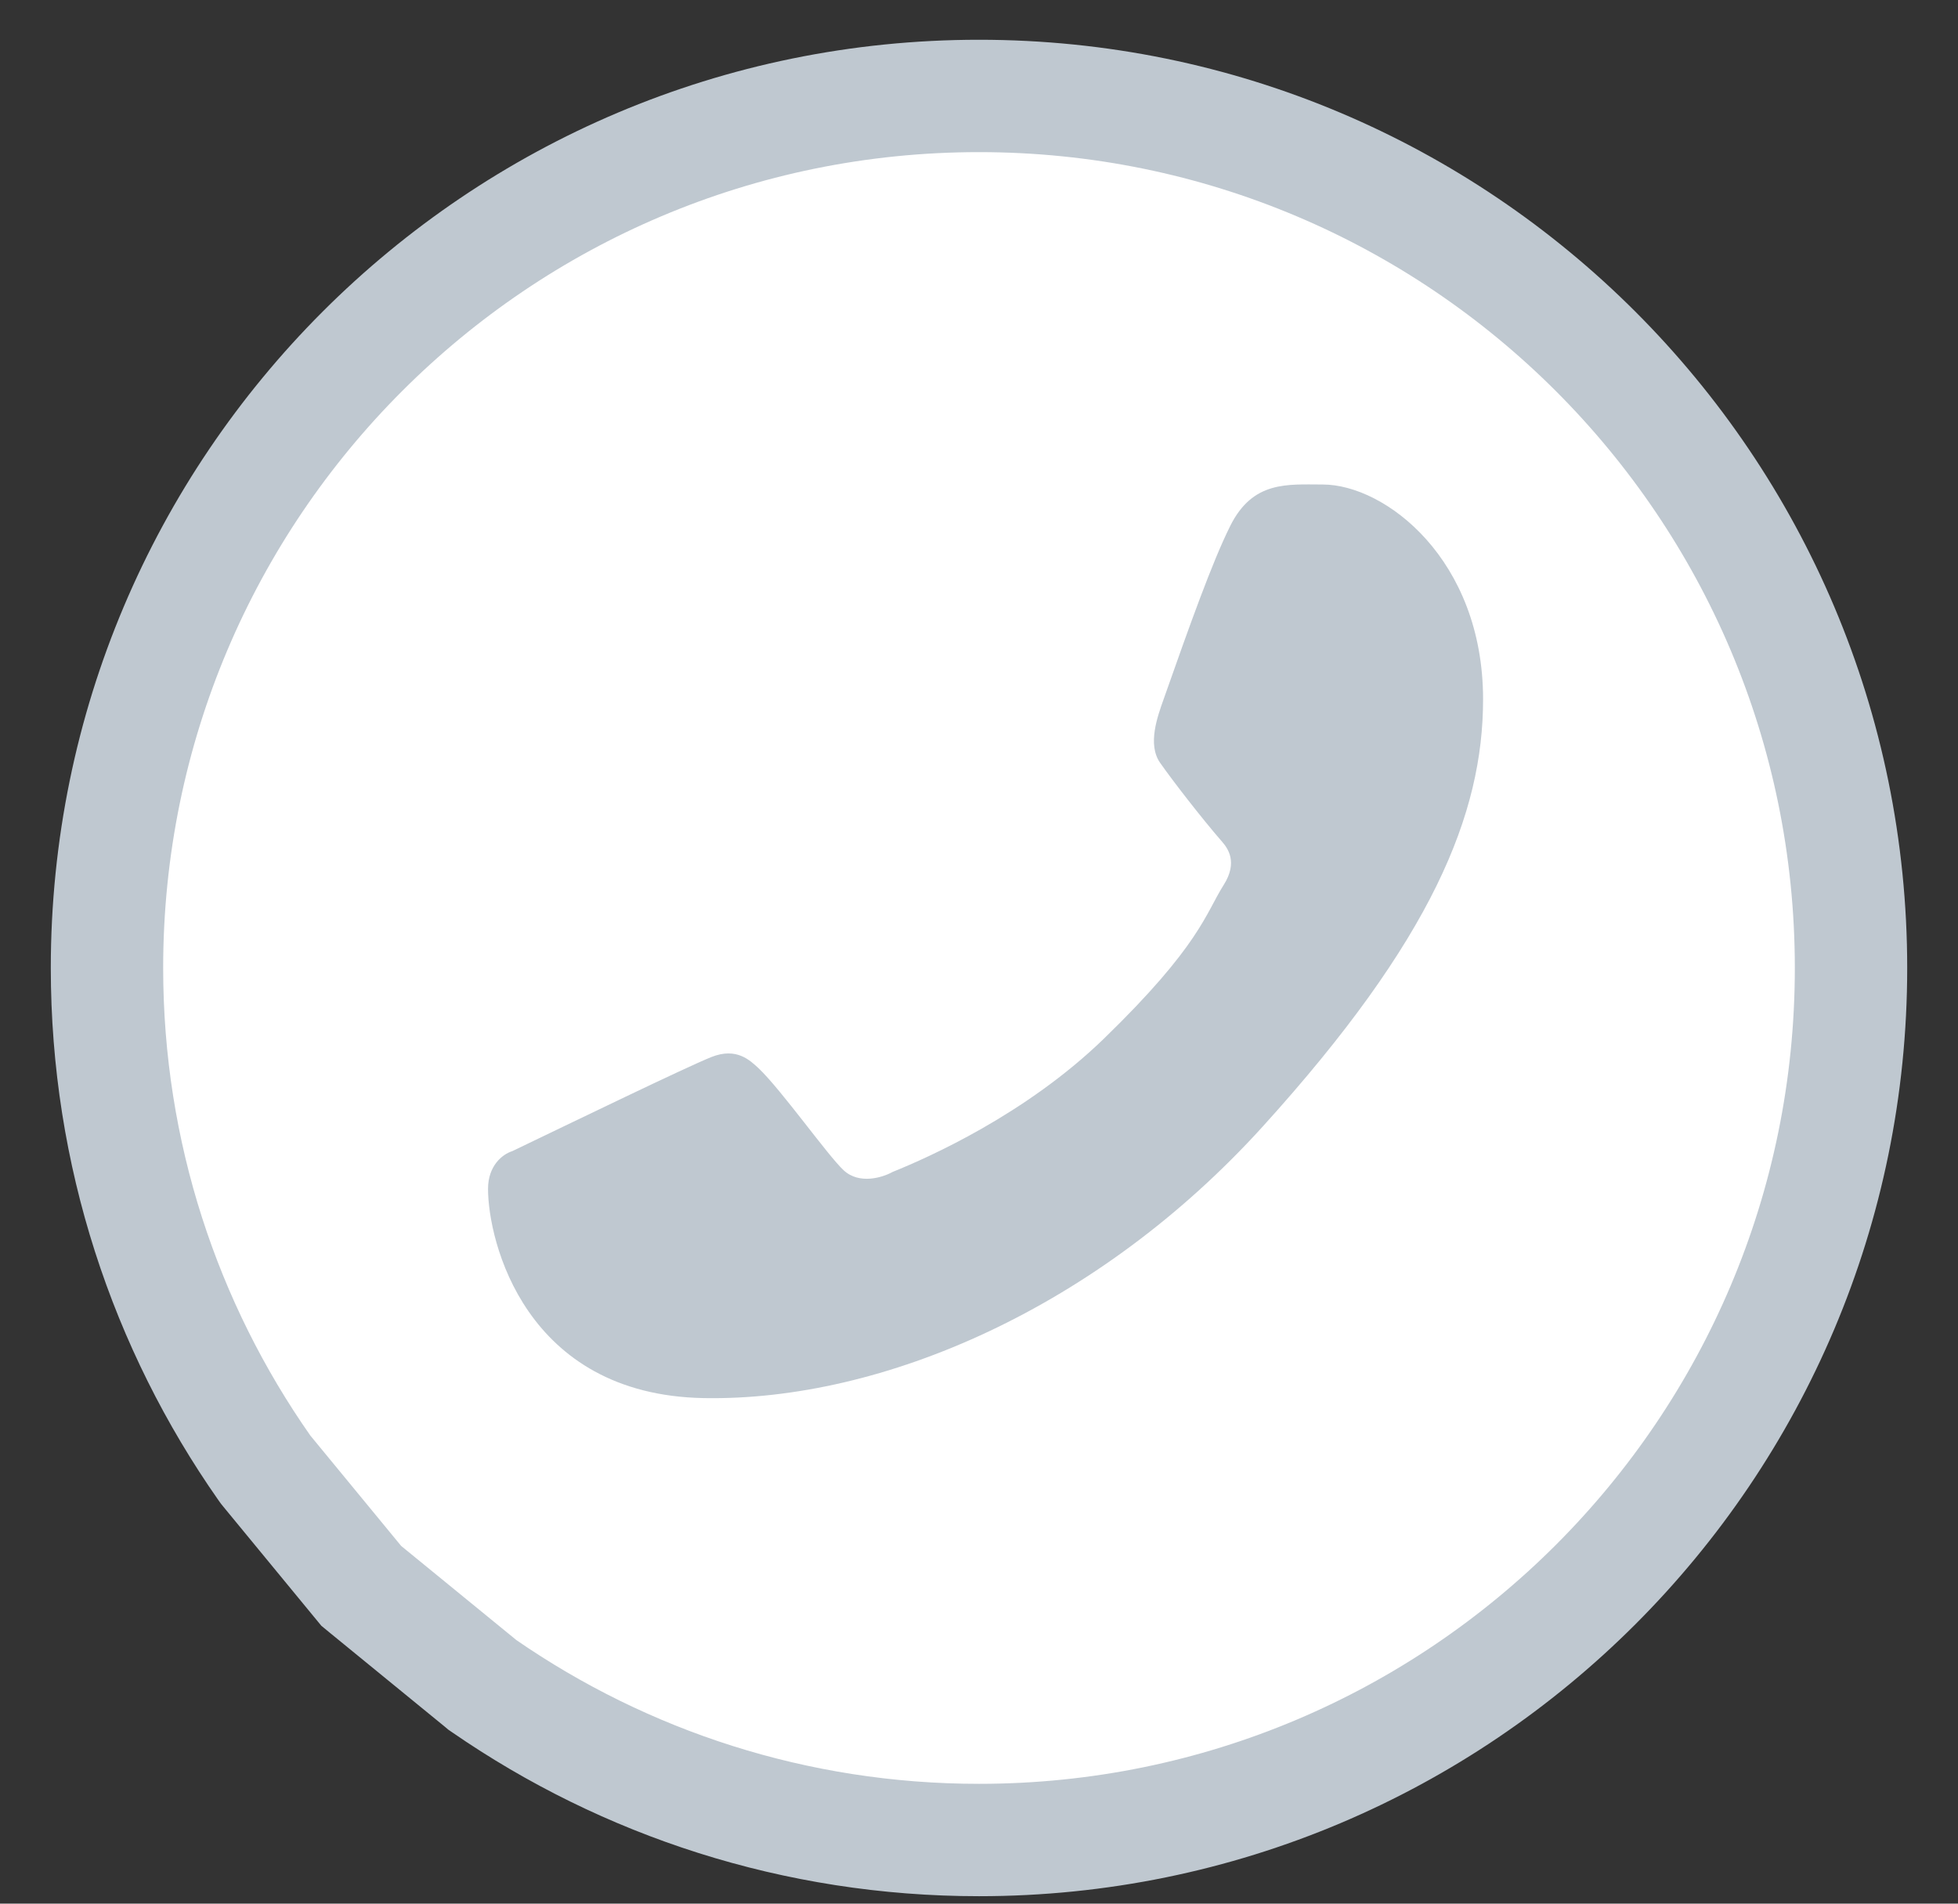
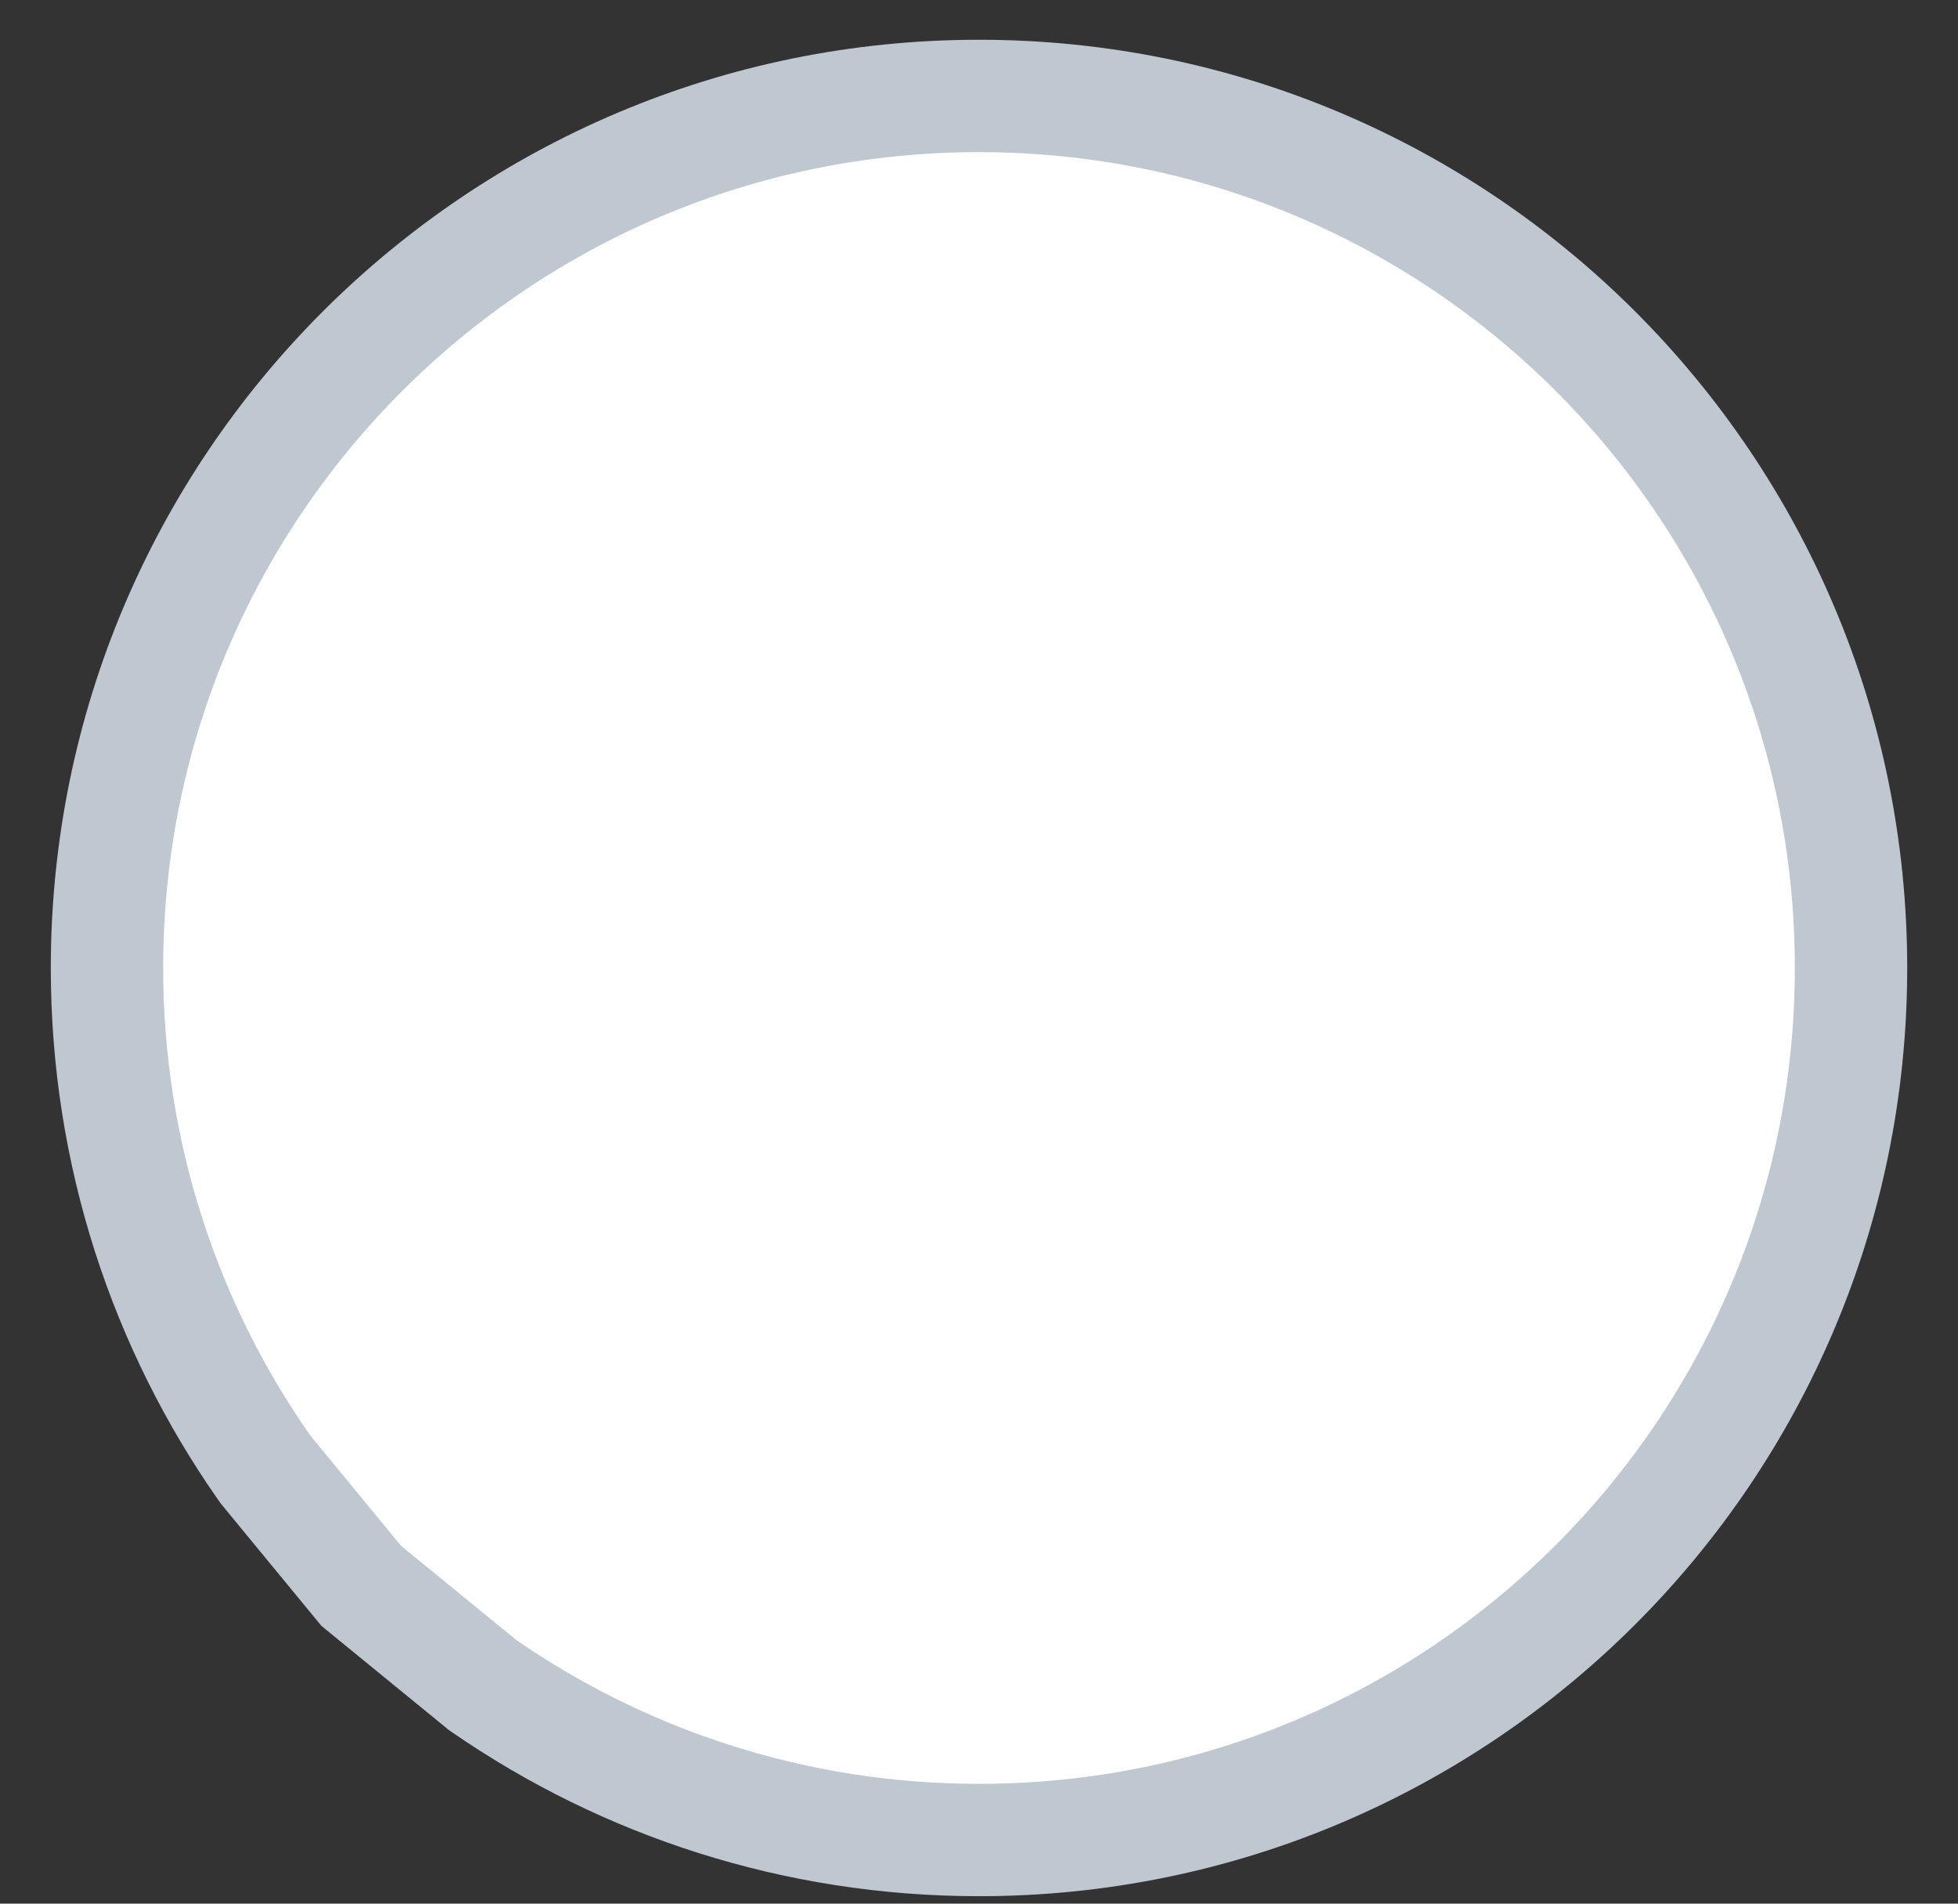
<svg xmlns="http://www.w3.org/2000/svg" width="36" height="35" viewBox="0 0 36 35" fill="none">
  <rect x="0" y="0" width="36" height="35" fill="#333333" stroke="none" />
  <path d="M8.837 30.951L8.869 30.978L8.904 31.002C11.489 32.785 14.624 33.83 18 33.83C26.855 33.83 34.033 26.652 34.033 17.797C34.033 8.942 26.855 1.764 18 1.764C9.145 1.764 1.967 8.942 1.967 17.797C1.967 21.214 3.037 24.385 4.861 26.988L4.884 27.02L4.909 27.051L6.577 29.078L6.642 29.157L6.721 29.222L8.837 30.951Z" fill="white" stroke="#BFC8D0" stroke-width="2.066" />
-   <path d="M22.619 9.67C23.035 8.834 23.674 8.908 24.318 8.908C25.471 8.908 27.268 10.288 27.268 12.857C27.268 14.963 26.34 17.267 23.214 20.715C20.197 24.042 16.232 25.763 12.941 25.705C9.65 25.646 8.973 22.814 8.973 21.858C8.973 21.434 9.236 21.222 9.418 21.165C10.539 20.627 12.607 19.624 13.078 19.435C13.549 19.247 13.794 19.502 13.947 19.64C14.374 20.047 15.22 21.246 15.51 21.515C15.799 21.785 16.231 21.648 16.411 21.547C17.072 21.281 18.866 20.484 20.295 19.098C22.062 17.384 22.166 16.795 22.499 16.27C22.766 15.85 22.57 15.593 22.473 15.48C22.092 15.041 21.566 14.362 21.33 14.025C21.094 13.688 21.281 13.176 21.394 12.857C21.877 11.486 22.286 10.338 22.619 9.67Z" fill="#BFC8D0" />
</svg>